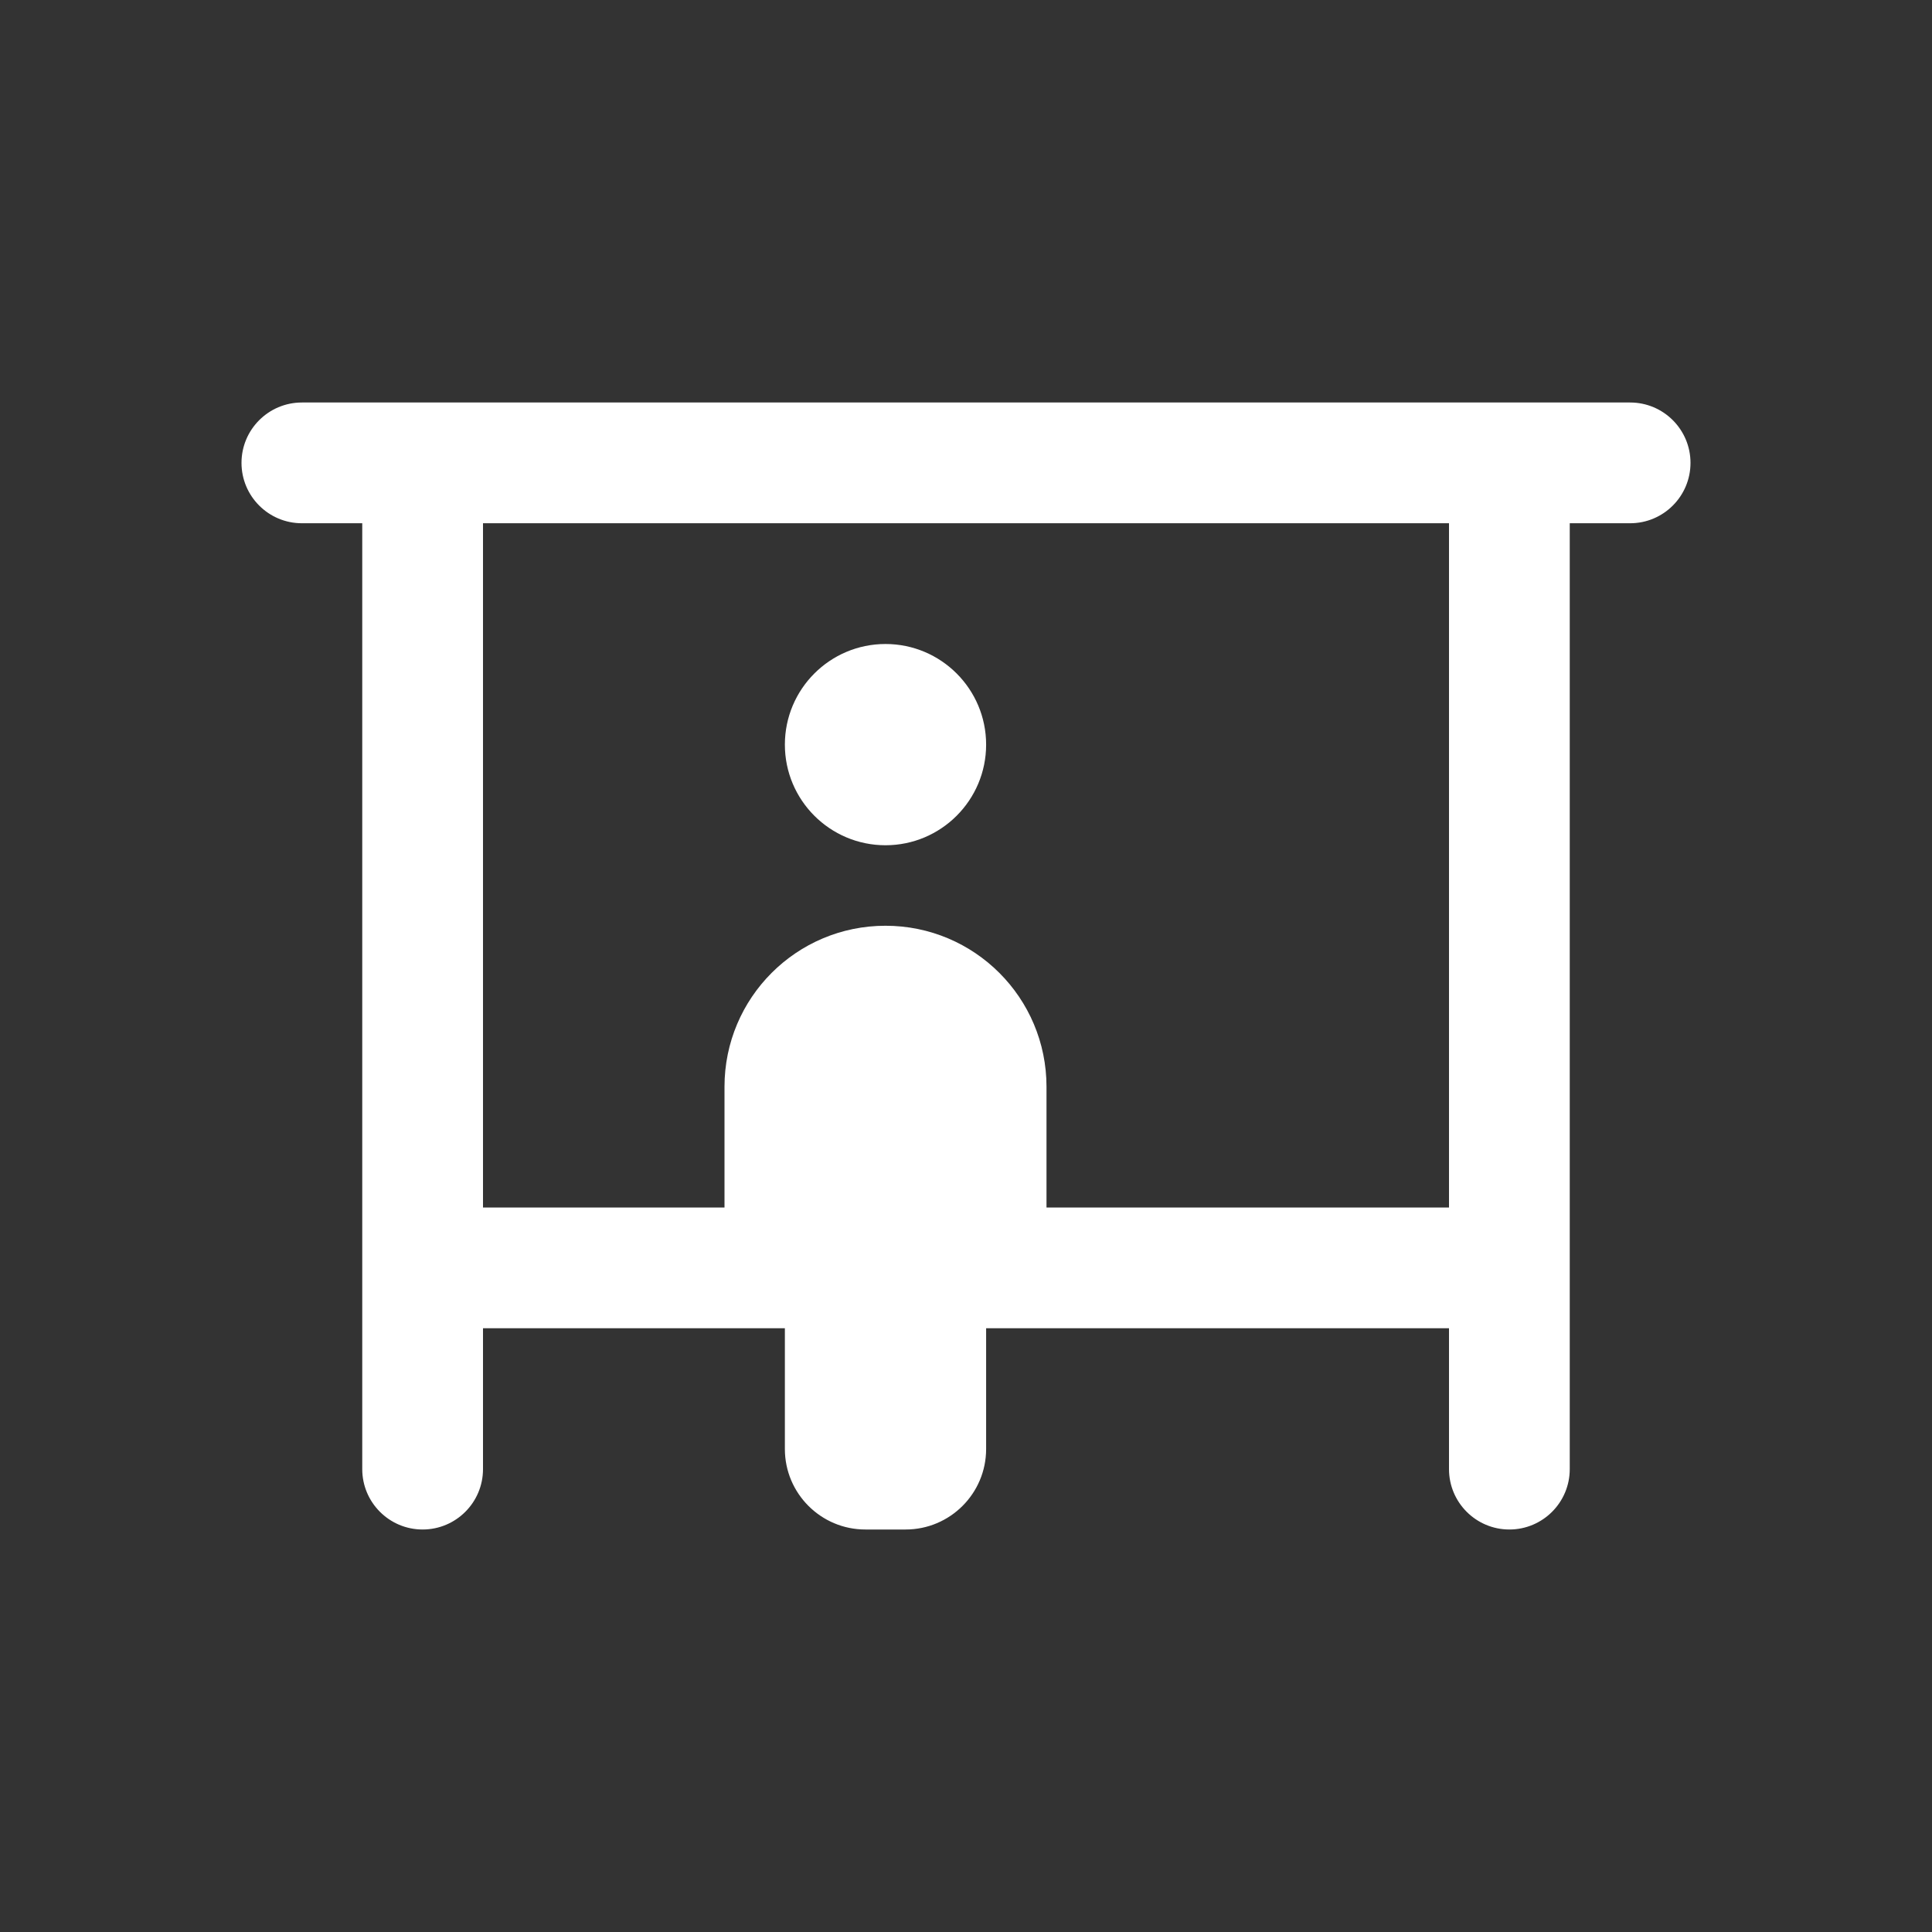
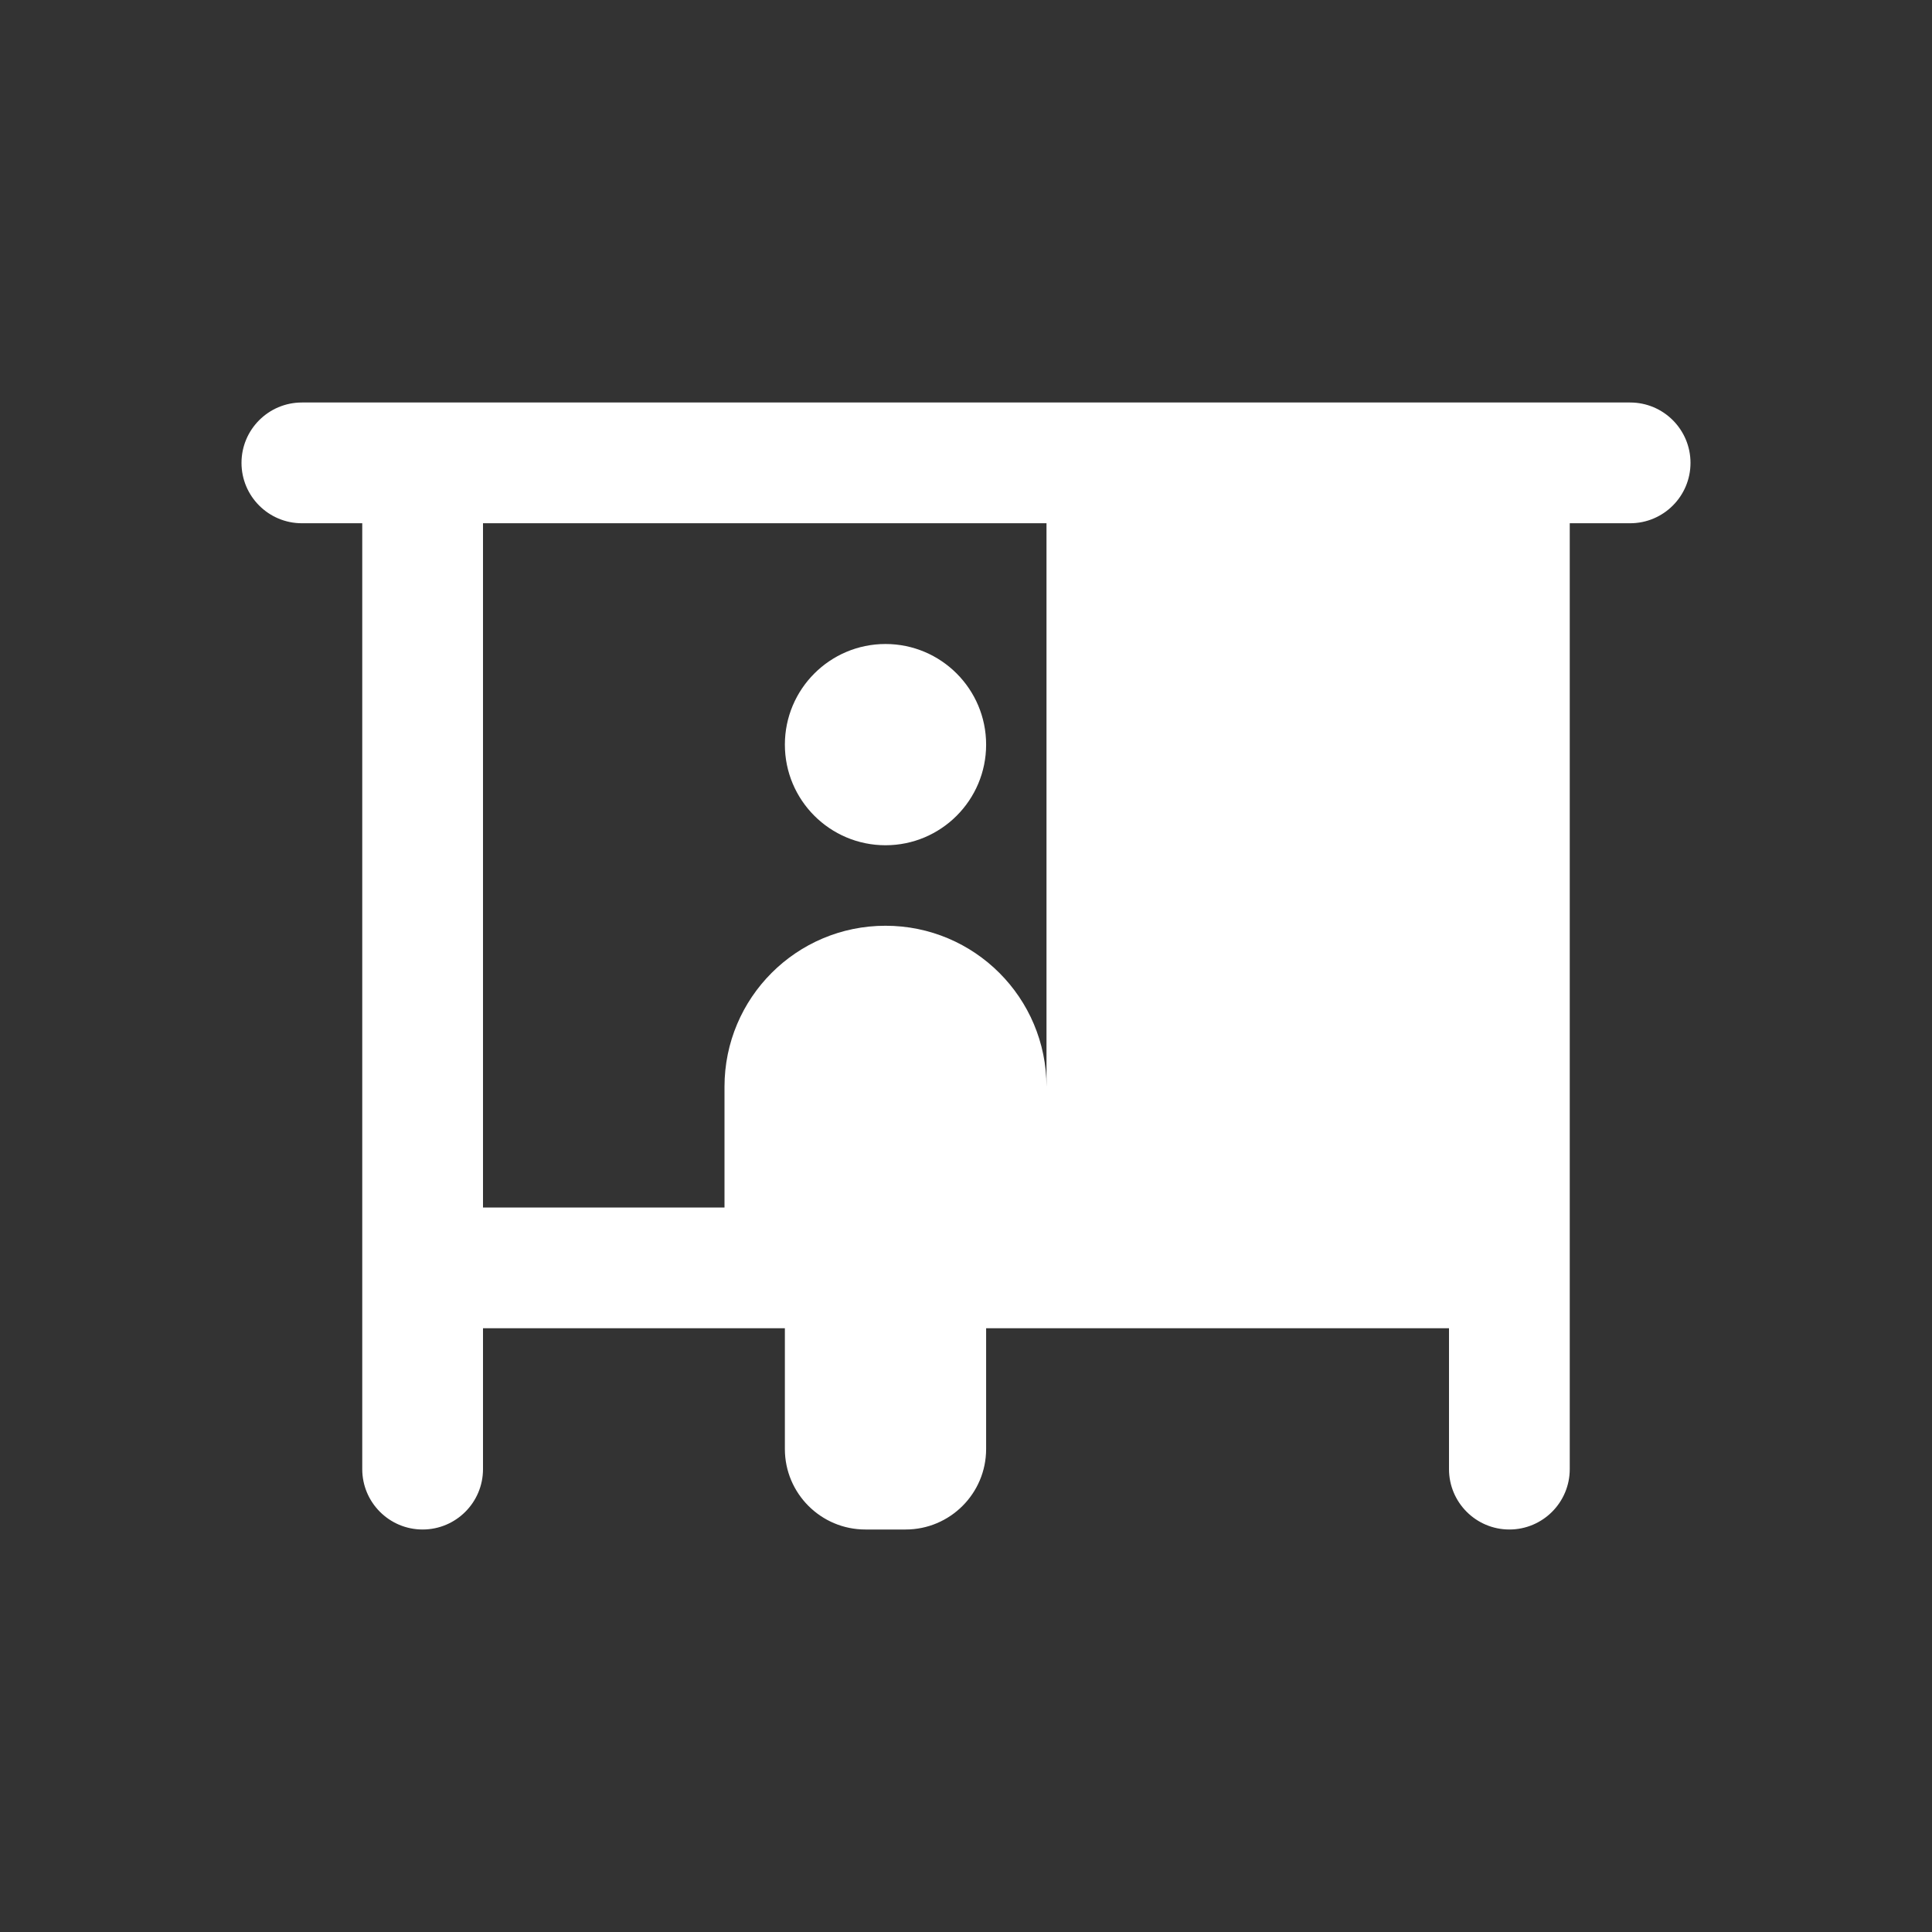
<svg xmlns="http://www.w3.org/2000/svg" width="24" height="24" viewBox="0 0 24 24" fill="none">
  <rect x="0" y="0" width="24" height="24" fill="#333333" stroke="none" />
-   <path d="M20.25 5C20.664 5 21 5.336 21 5.75C21 6.164 20.664 6.5 20.25 6.5H19.5V18.25C19.5 18.664 19.164 19 18.75 19C18.336 19 18 18.664 18 18.25V16.5H12.25V18C12.25 18.552 11.802 19 11.25 19H10.75C10.198 19 9.75 18.552 9.75 18V16.5H6V18.25C6 18.664 5.664 19 5.25 19C4.836 19 4.5 18.664 4.5 18.25V6.5H3.75C3.336 6.5 3 6.164 3 5.75C3 5.336 3.336 5 3.75 5H20.25ZM6 15H9V13.5C9 12.395 9.895 11.5 11 11.5C12.105 11.5 13 12.395 13 13.5V15H18V6.5H6V15ZM11 8C11.69 8 12.25 8.56 12.25 9.25C12.25 9.94 11.69 10.5 11 10.5C10.31 10.5 9.75 9.94 9.75 9.25C9.75 8.56 10.31 8 11 8Z" fill="white" />
+   <path d="M20.25 5C20.664 5 21 5.336 21 5.75C21 6.164 20.664 6.5 20.25 6.5H19.5V18.25C19.5 18.664 19.164 19 18.75 19C18.336 19 18 18.664 18 18.25V16.5H12.25V18C12.25 18.552 11.802 19 11.25 19H10.75C10.198 19 9.75 18.552 9.75 18V16.5H6V18.25C6 18.664 5.664 19 5.25 19C4.836 19 4.5 18.664 4.5 18.25V6.5H3.75C3.336 6.5 3 6.164 3 5.75C3 5.336 3.336 5 3.75 5H20.25ZM6 15H9V13.5C9 12.395 9.895 11.5 11 11.5C12.105 11.5 13 12.395 13 13.5V15V6.5H6V15ZM11 8C11.69 8 12.25 8.56 12.25 9.25C12.25 9.94 11.69 10.5 11 10.5C10.31 10.5 9.75 9.94 9.75 9.25C9.75 8.56 10.31 8 11 8Z" fill="white" />
</svg>